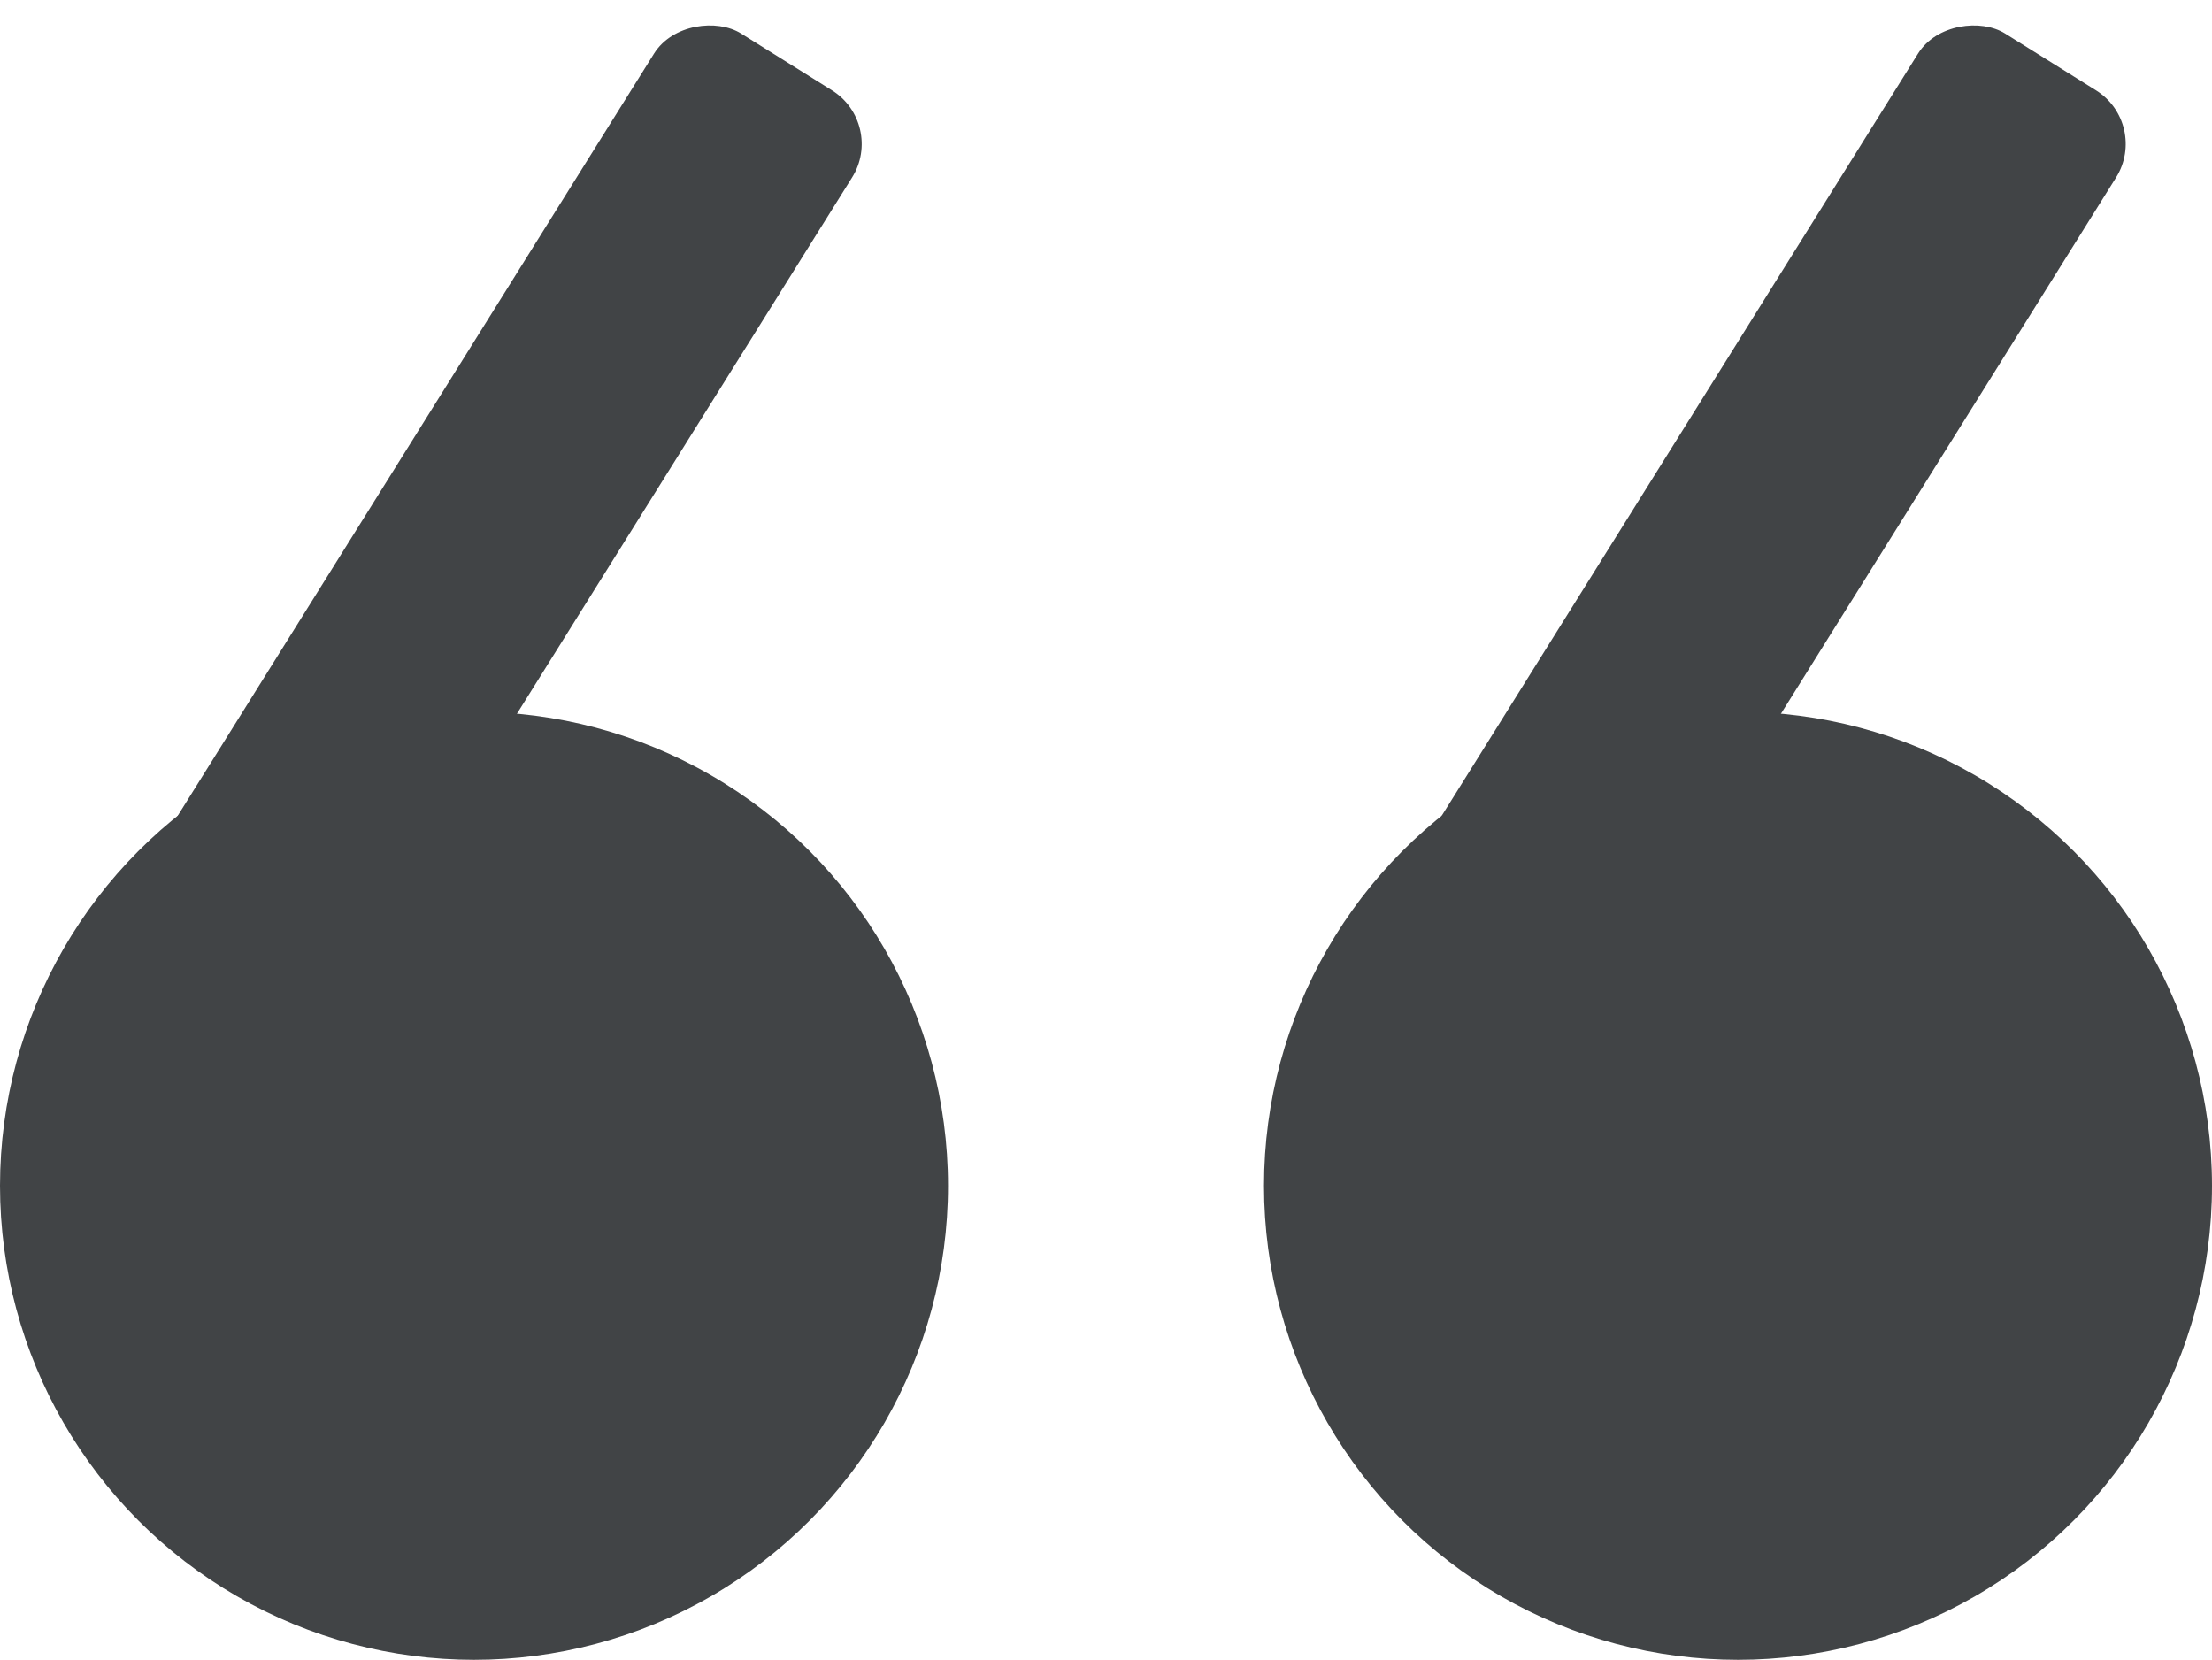
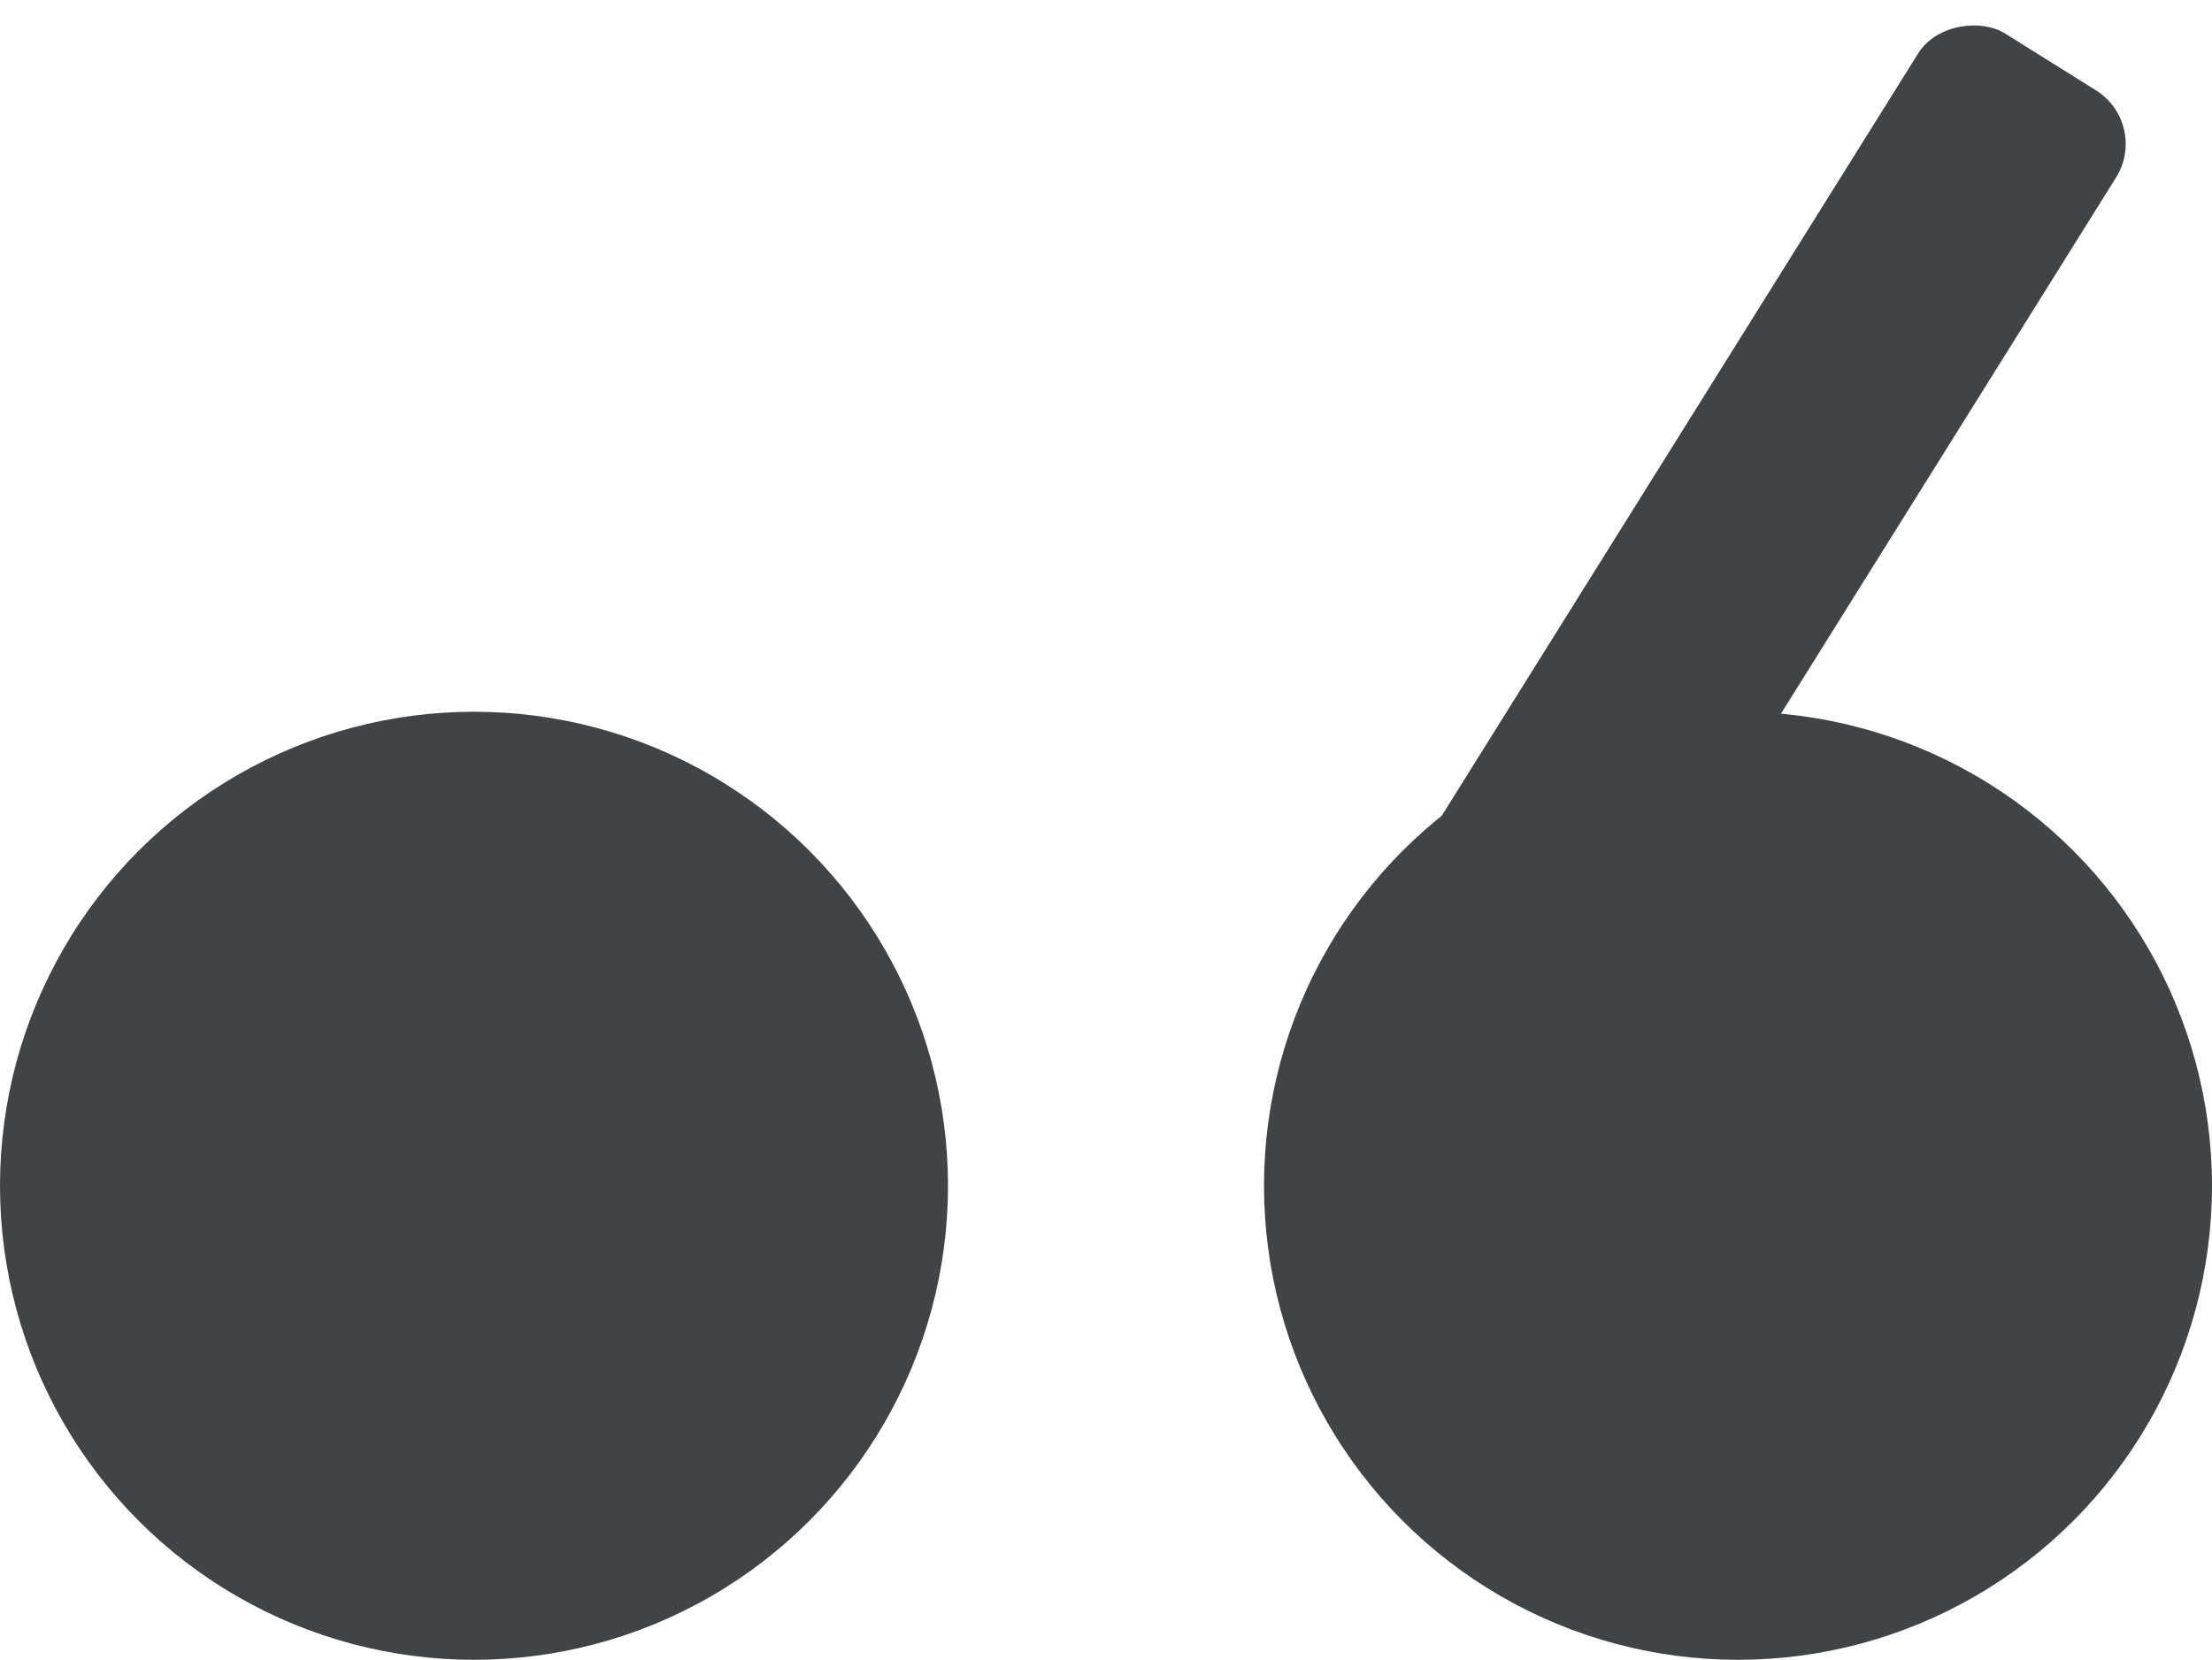
<svg xmlns="http://www.w3.org/2000/svg" width="35" height="26.261" viewBox="0 0 35 26.261">
  <g id="Group_68" data-name="Group 68" transform="translate(-35 -27.238)">
    <g id="Group_8" data-name="Group 8" transform="translate(55 27.238)">
      <ellipse id="Ellipse_7" data-name="Ellipse 7" cx="7.5" cy="7.5" rx="7.5" ry="7.5" transform="translate(0 11.261)" fill="#414446" />
      <rect id="Rectangle_23" data-name="Rectangle 23" width="19.444" height="3.696" rx="1" transform="matrix(0.53, -0.848, 0.848, 0.53, 0.573, 16.489)" fill="#414446" />
    </g>
    <g id="Group_9" data-name="Group 9" transform="translate(35 27.238)">
      <ellipse id="Ellipse_7-2" data-name="Ellipse 7" cx="7.5" cy="7.5" rx="7.5" ry="7.5" transform="translate(0 11.261)" fill="#414446" />
-       <rect id="Rectangle_23-2" data-name="Rectangle 23" width="19.444" height="3.696" rx="1" transform="matrix(0.53, -0.848, 0.848, 0.53, 0.573, 16.489)" fill="#414446" />
    </g>
  </g>
</svg>